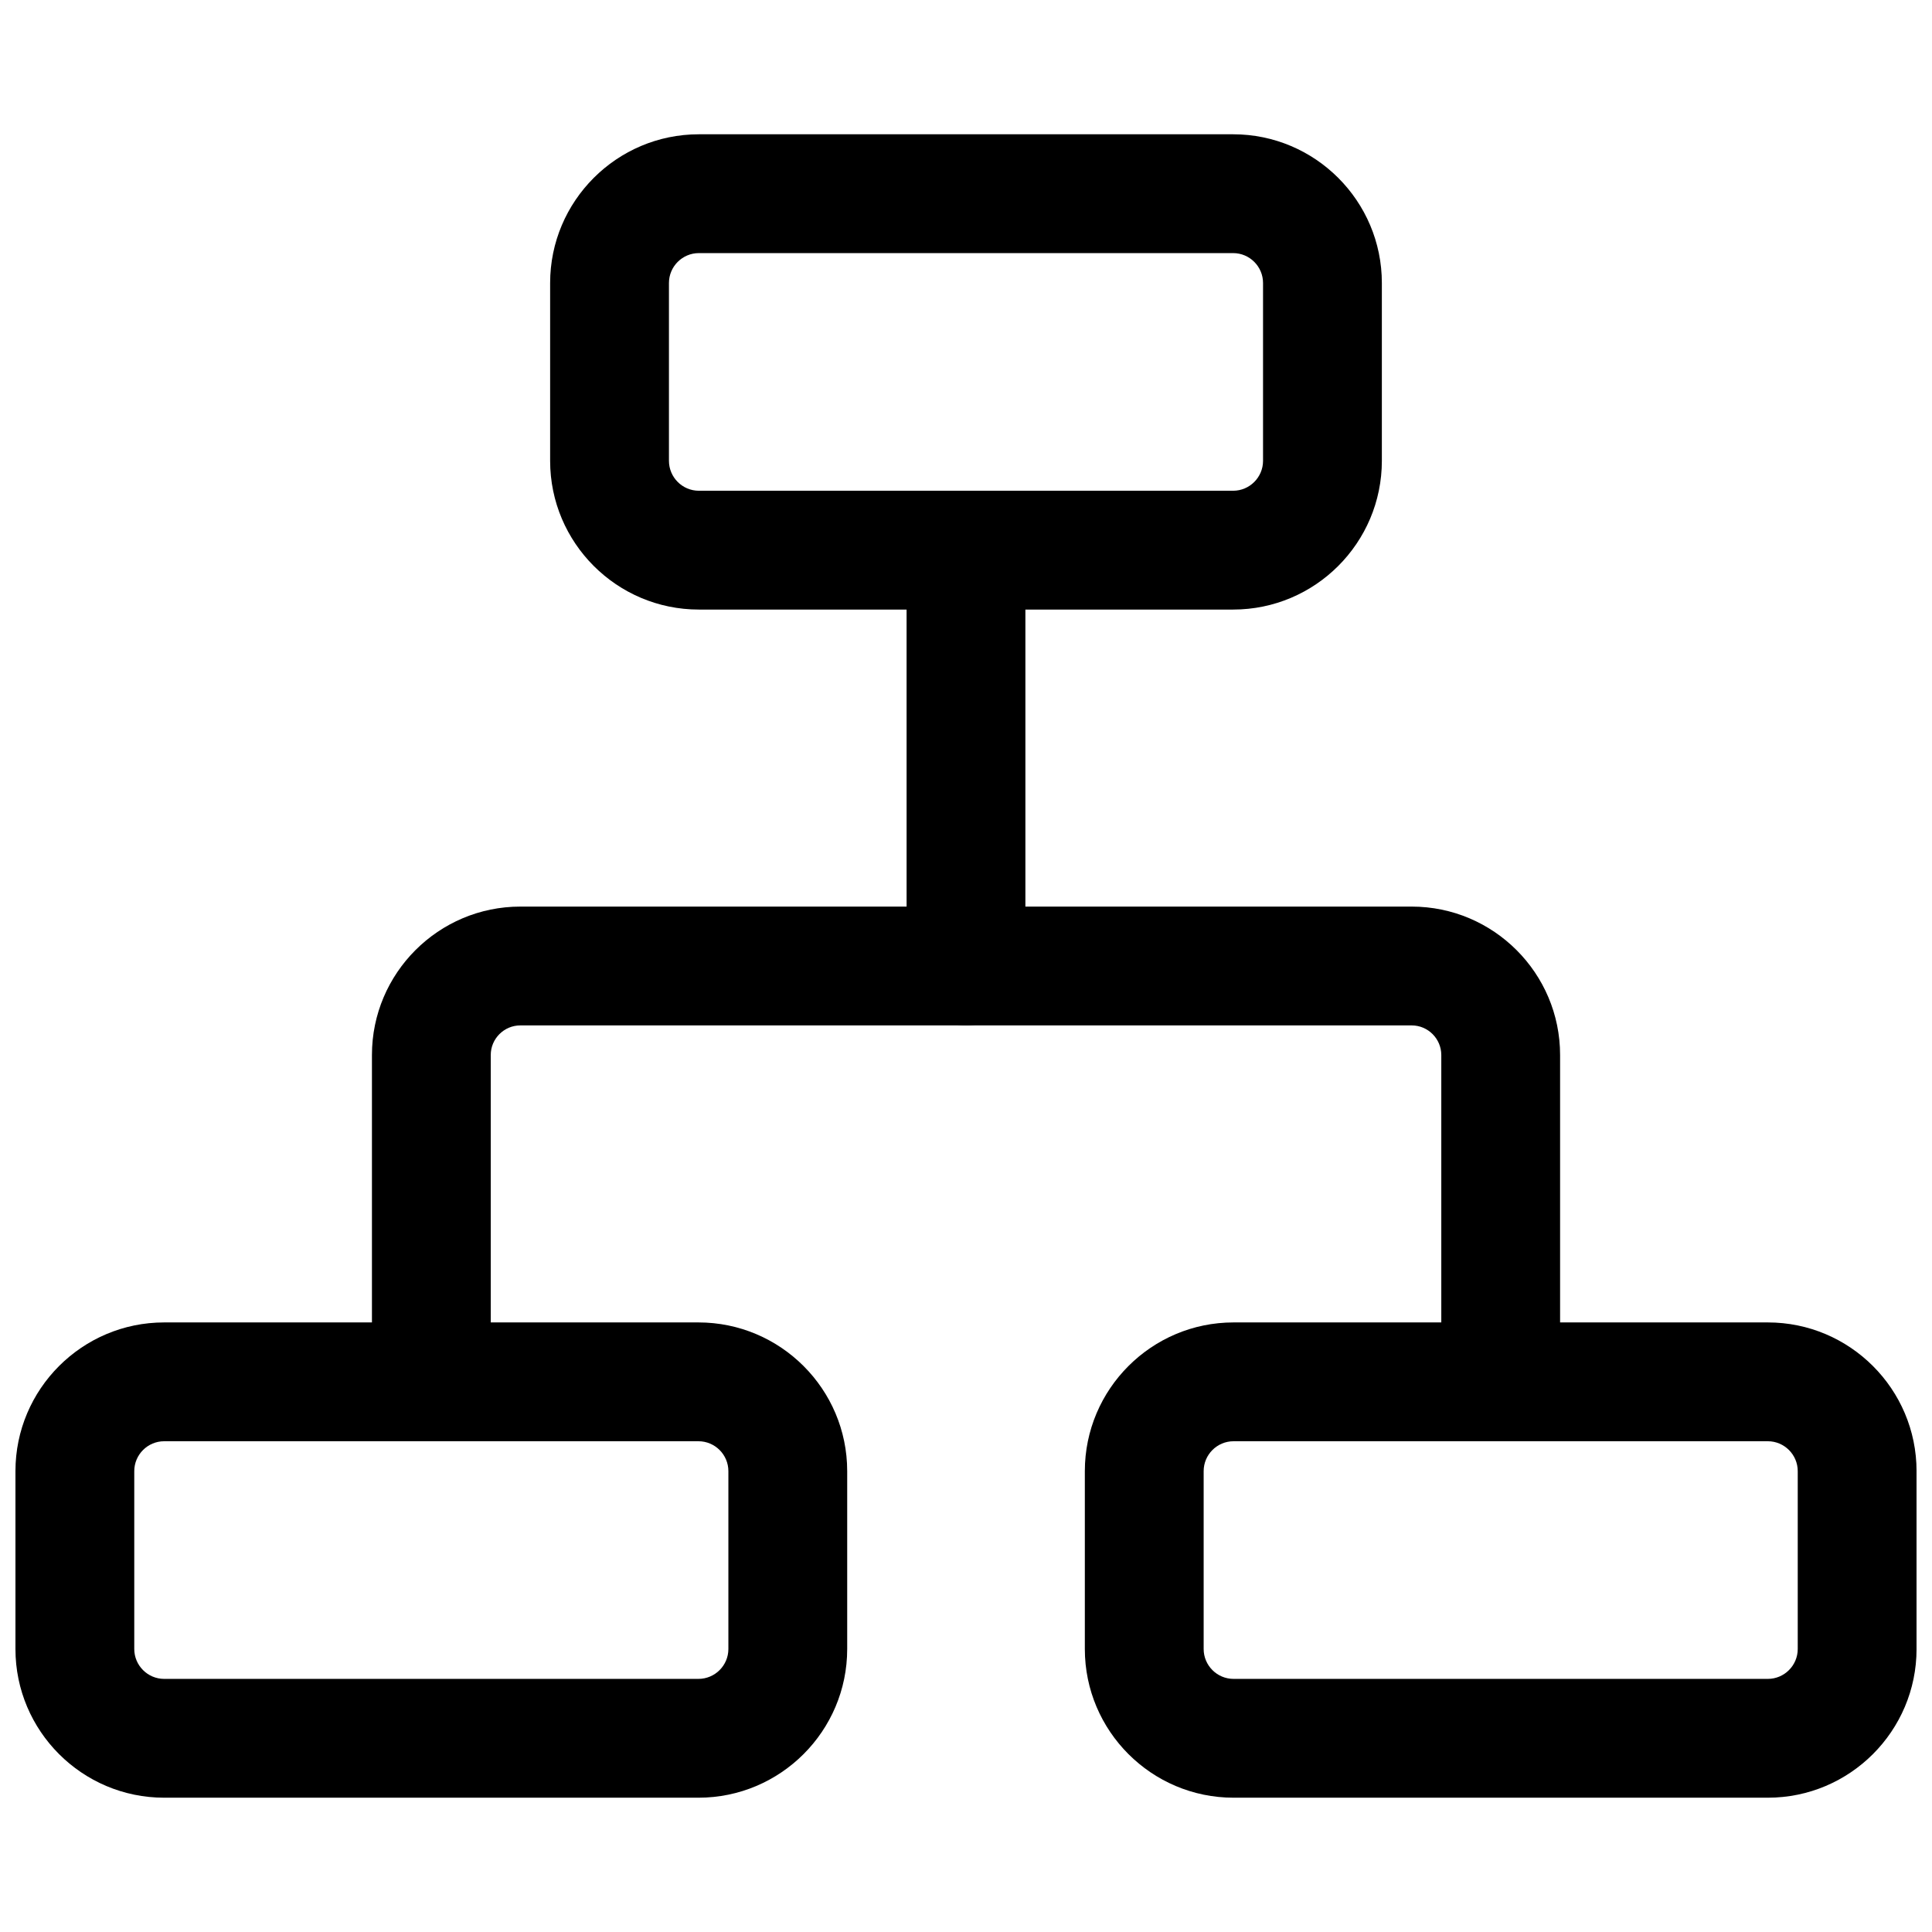
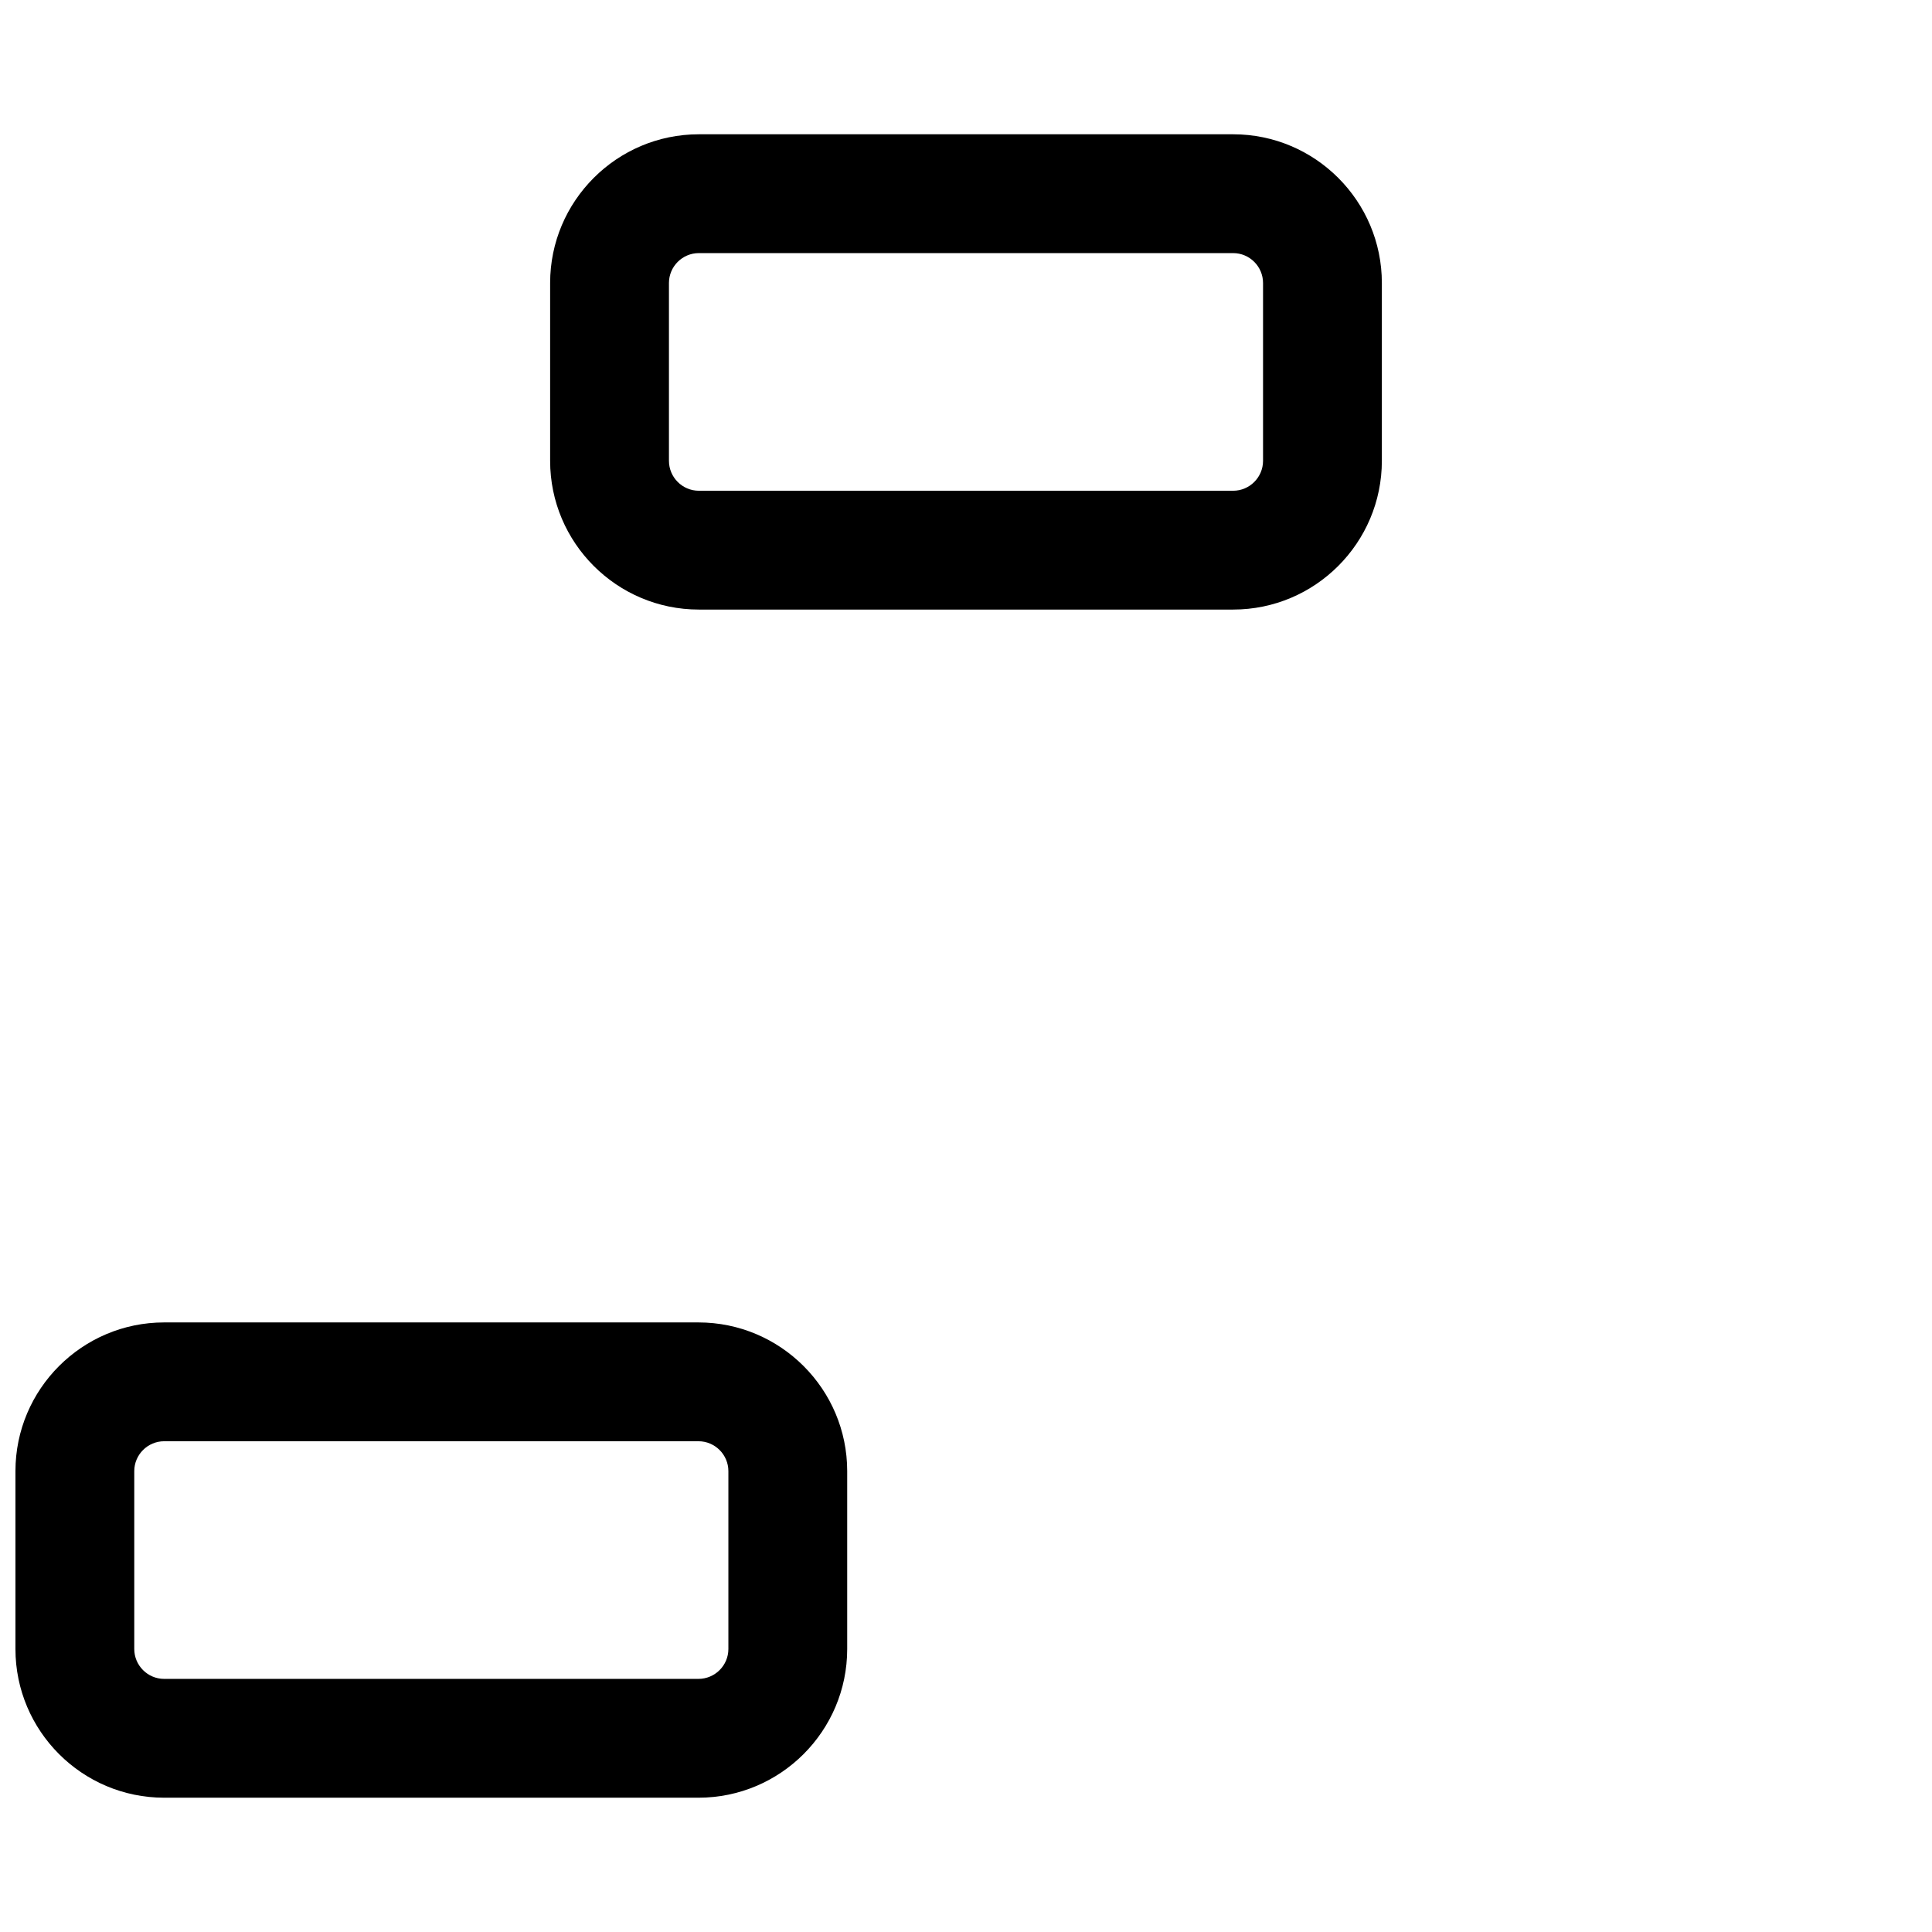
<svg xmlns="http://www.w3.org/2000/svg" width="800px" height="800px" version="1.1" viewBox="144 144 512 512">
  <defs>
    <clipPath id="b">
      <path d="m148.09 494h220.91v127h-220.91z" />
    </clipPath>
    <clipPath id="a">
-       <path d="m431 494h220.9v127h-220.9z" />
-     </clipPath>
+       </clipPath>
  </defs>
  <path d="m470.8 305.54h-141.6c-21.727 0-39.41-17.68-39.41-39.41v-47.137c0-21.727 17.684-39.406 39.41-39.406h141.6c21.727 0 39.406 17.68 39.406 39.406v47.121c0 21.746-17.68 39.426-39.406 39.426zm-141.6-94.465c-4.363 0-7.922 3.559-7.922 7.918v47.121c0 4.379 3.559 7.938 7.922 7.938h141.6c4.359 0 7.918-3.559 7.918-7.922v-47.137c0-4.359-3.559-7.918-7.918-7.918z" />
-   <path d="m541.7 510.21c-8.707 0-15.742-7.039-15.742-15.742v-70.879c-0.004-4.316-3.527-7.844-7.844-7.844h-236.22c-4.312 0-7.84 3.527-7.84 7.84v70.879c0 8.707-7.055 15.742-15.742 15.742-8.691 0-15.742-7.039-15.742-15.742v-70.879c-0.004-21.68 17.645-39.328 39.324-39.328h236.22c21.68 0 39.328 17.648 39.328 39.328v70.879c0 8.707-7.035 15.746-15.742 15.746z" />
-   <path d="m400 415.74c-8.691 0-15.742-7.055-15.742-15.742l-0.004-110.21c0-8.691 7.055-15.742 15.742-15.742 8.691 0 15.742 7.055 15.742 15.742v110.21c0.004 8.691-7.051 15.746-15.738 15.746z" />
  <g clip-path="url(#b)">
    <path d="m329.1 620.41h-141.6c-21.727 0-39.406-17.68-39.406-39.406v-47.137c0-21.727 17.68-39.41 39.406-39.41h141.59c21.742 0 39.426 17.684 39.426 39.41v47.137c0 21.727-17.684 39.406-39.41 39.406zm-141.6-94.465c-4.359 0-7.918 3.559-7.918 7.922v47.137c0 4.359 3.559 7.918 7.918 7.918h141.59c4.379 0 7.938-3.559 7.938-7.918v-47.137c0-4.363-3.559-7.922-7.922-7.922z" />
  </g>
  <g clip-path="url(#a)">
-     <path d="m612.5 620.41h-141.6c-21.727 0-39.406-17.68-39.406-39.406v-47.137c0-21.727 17.68-39.41 39.406-39.41h141.6c21.727 0 39.406 17.684 39.406 39.41v47.137c0 21.727-17.68 39.406-39.406 39.406zm-141.6-94.465c-4.363 0-7.918 3.559-7.918 7.922v47.137c0 4.359 3.555 7.918 7.918 7.918h141.6c4.359 0 7.918-3.559 7.918-7.918v-47.137c0-4.363-3.559-7.922-7.918-7.922z" />
-   </g>
+     </g>
</svg>